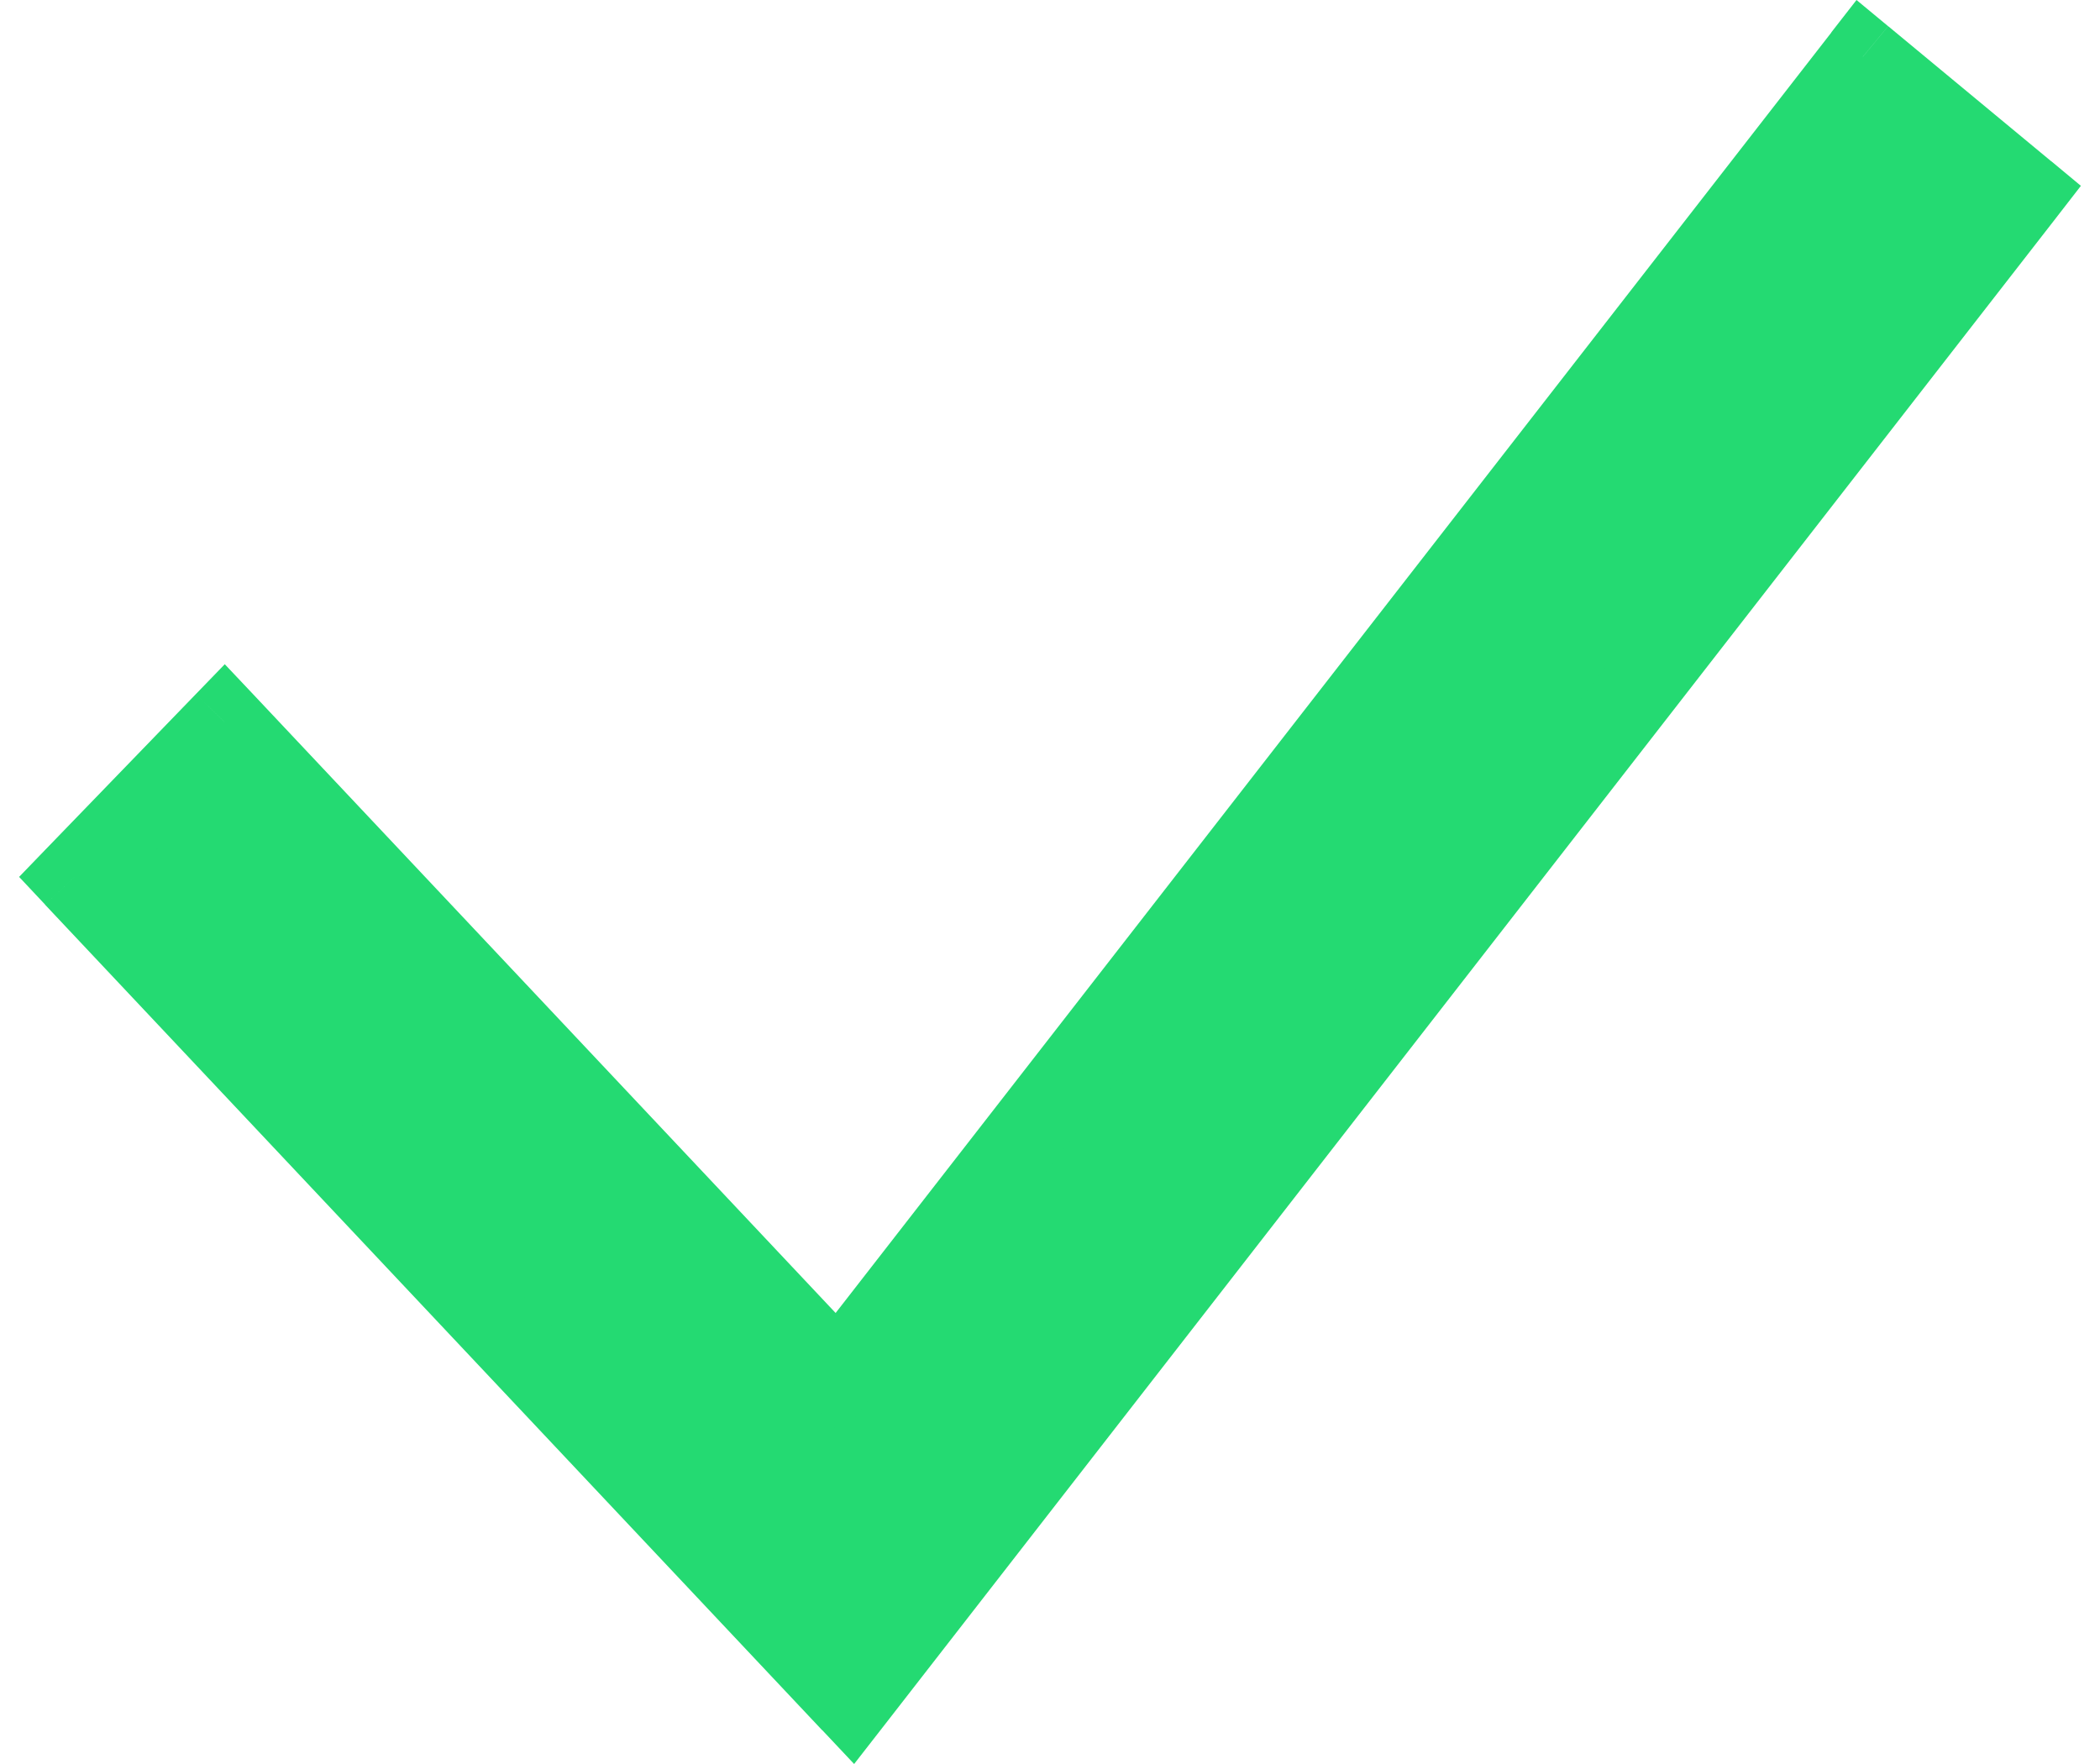
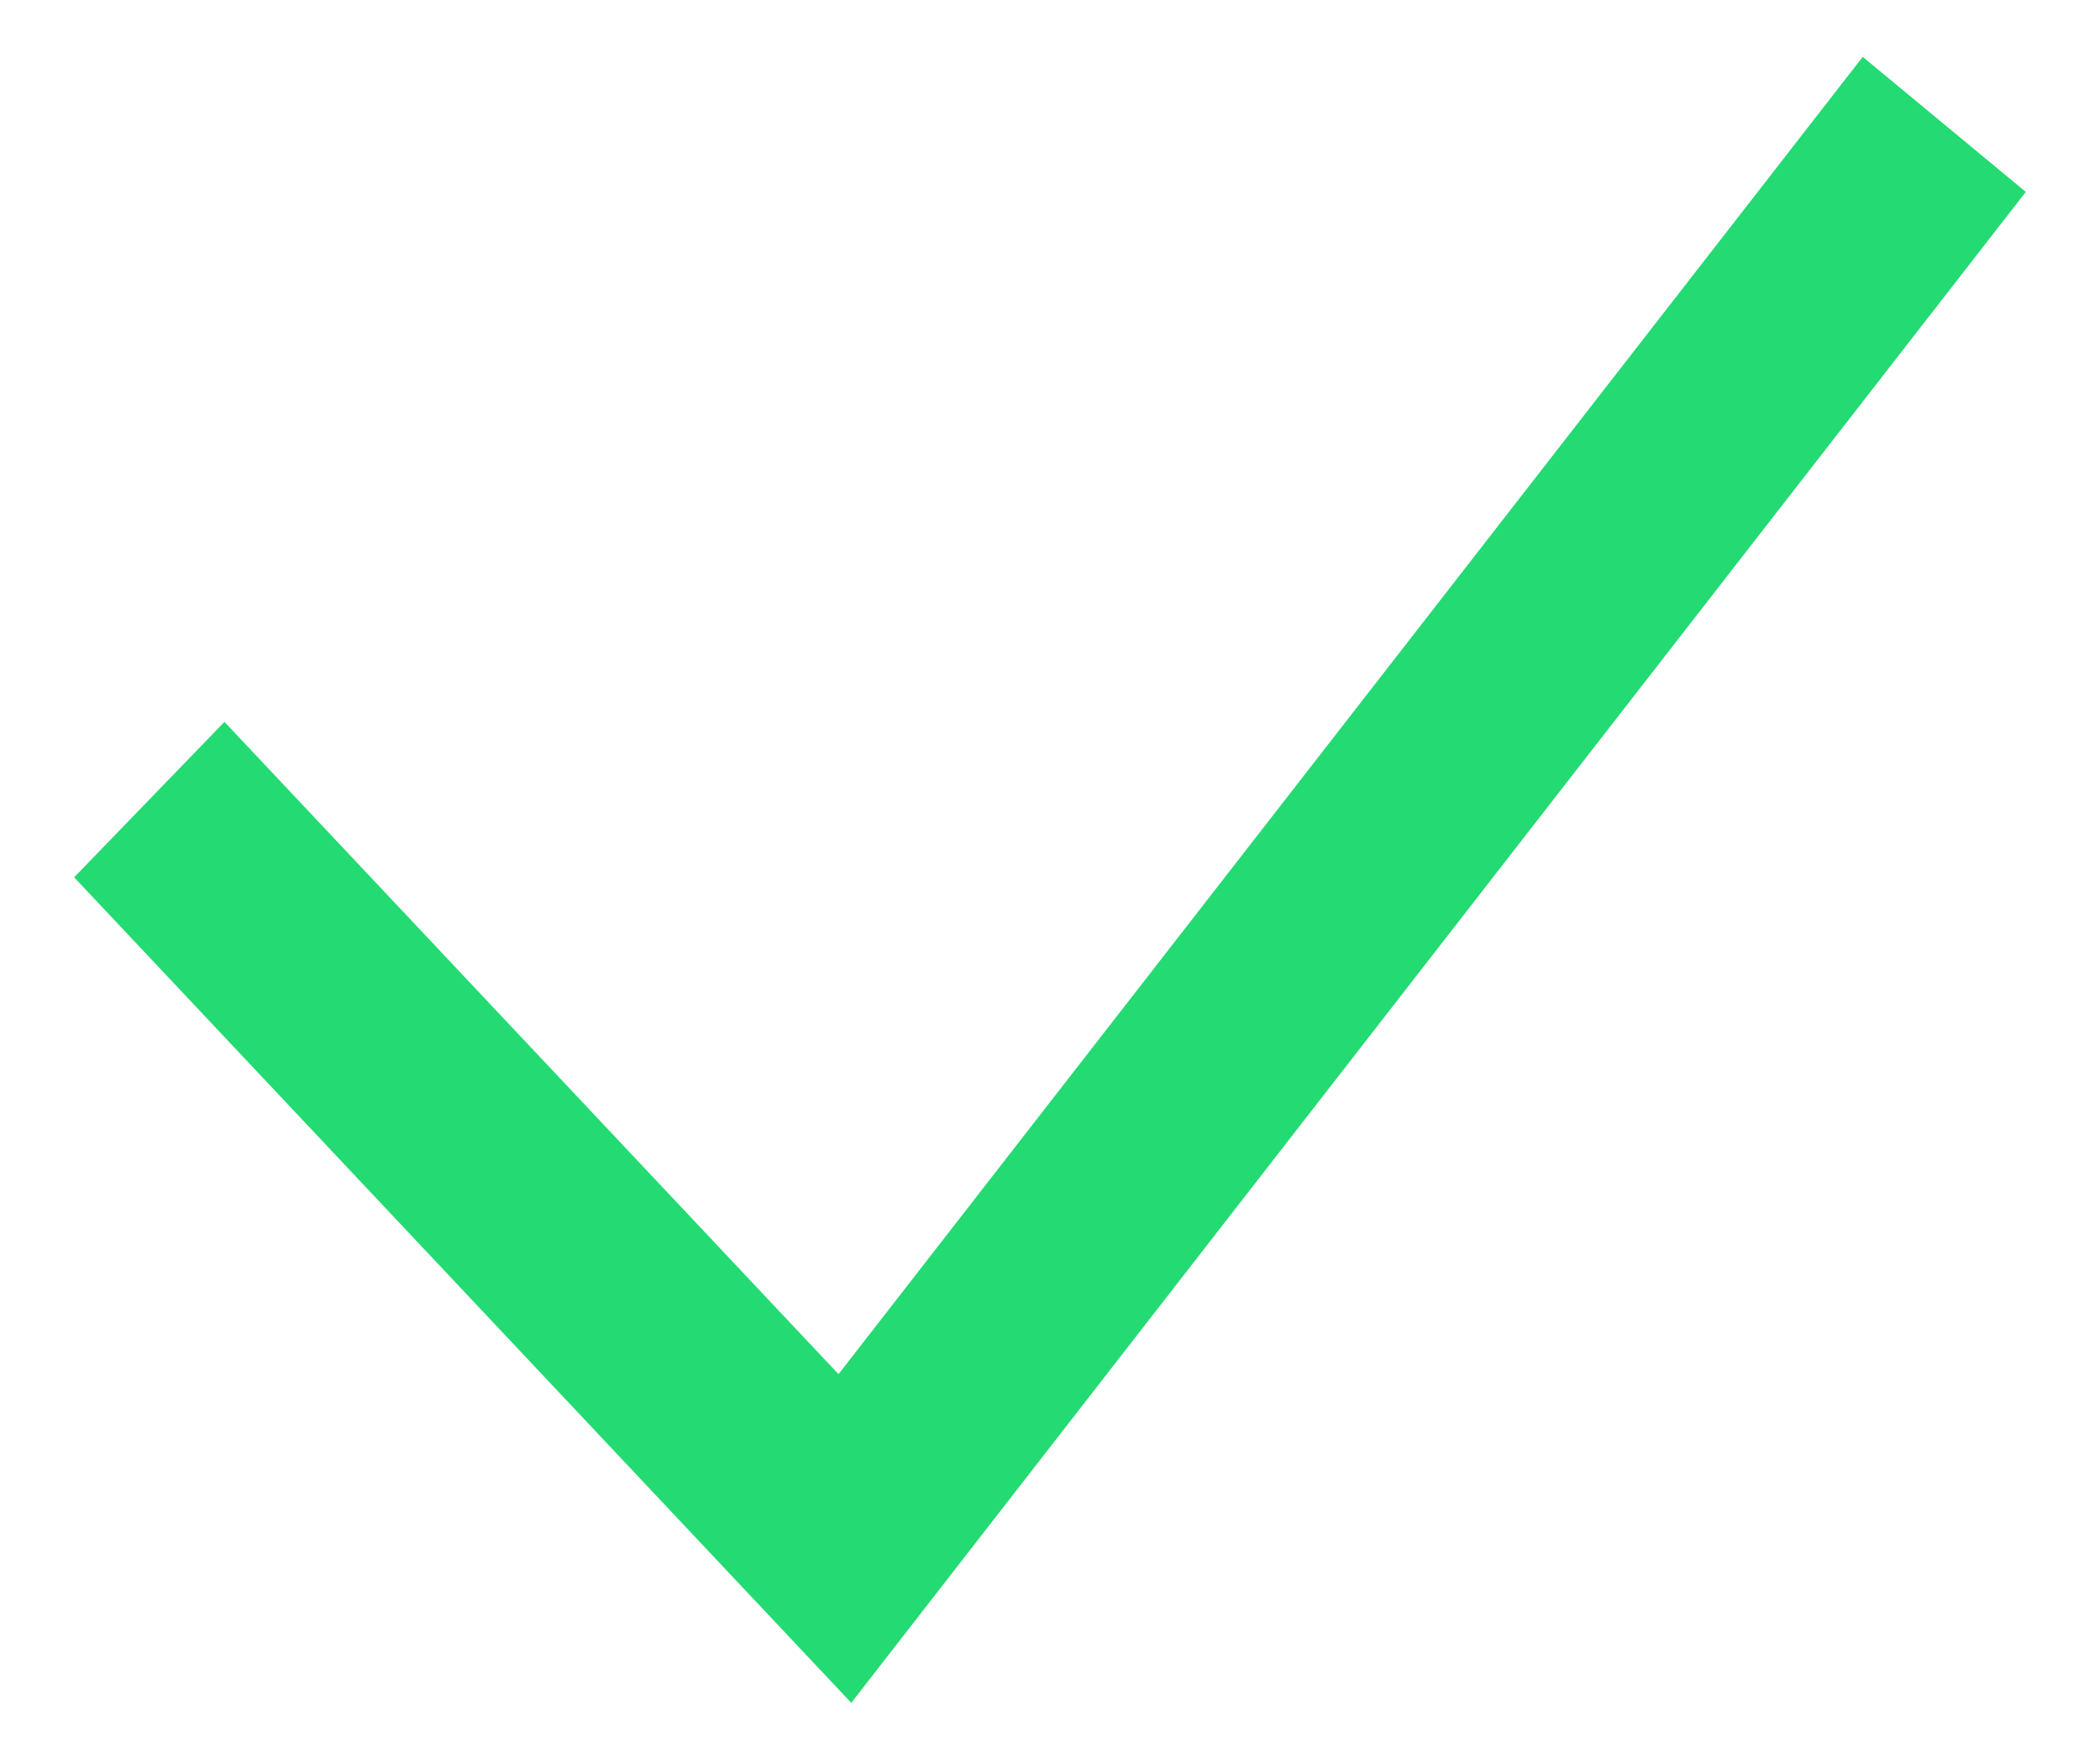
<svg xmlns="http://www.w3.org/2000/svg" preserveAspectRatio="xMidYMid meet" data-bbox="-0.444 -0.386 25.894 22.154" viewBox="-0.444 -0.386 25.894 22.154" height="21" width="25" data-type="color" aria-hidden="true">
  <g>
    <path fill="#24DA72" d="M10.007 21 .247 10.632 2.135 8.68l7.712 8.192L22.71.328l2.048 1.696L10.007 21Z" data-color="1" />
-     <path fill="#24DA72" d="m10.007 21-.364.343.4.425.359-.461-.395-.307ZM.247 10.632l-.36-.348-.331.343.327.348.364-.343ZM2.135 8.68l.364-.343-.36-.381-.364.376.36.348Zm7.712 8.192-.364.343.4.425.359-.461-.395-.307ZM22.71.328l.319-.385-.397-.329-.317.407.395.307Zm2.048 1.696.395.307.297-.383-.373-.31-.32.386ZM10.37 20.657.61 10.29l-.728.686 9.76 10.368.728-.686ZM.606 10.98l1.888-1.952-.719-.696-1.888 1.952.72.696Zm1.165-1.957 7.712 8.192.728-.686-7.712-8.192-.728.686Zm8.47 8.156L23.107.635l-.79-.614L9.452 16.565l.79.614ZM22.393.713 24.44 2.41l.638-.77L23.03-.057l-.638.77Zm1.972 1.004L9.612 20.693l.79.614L25.154 2.33l-.79-.614Z" data-color="1" />
  </g>
</svg>